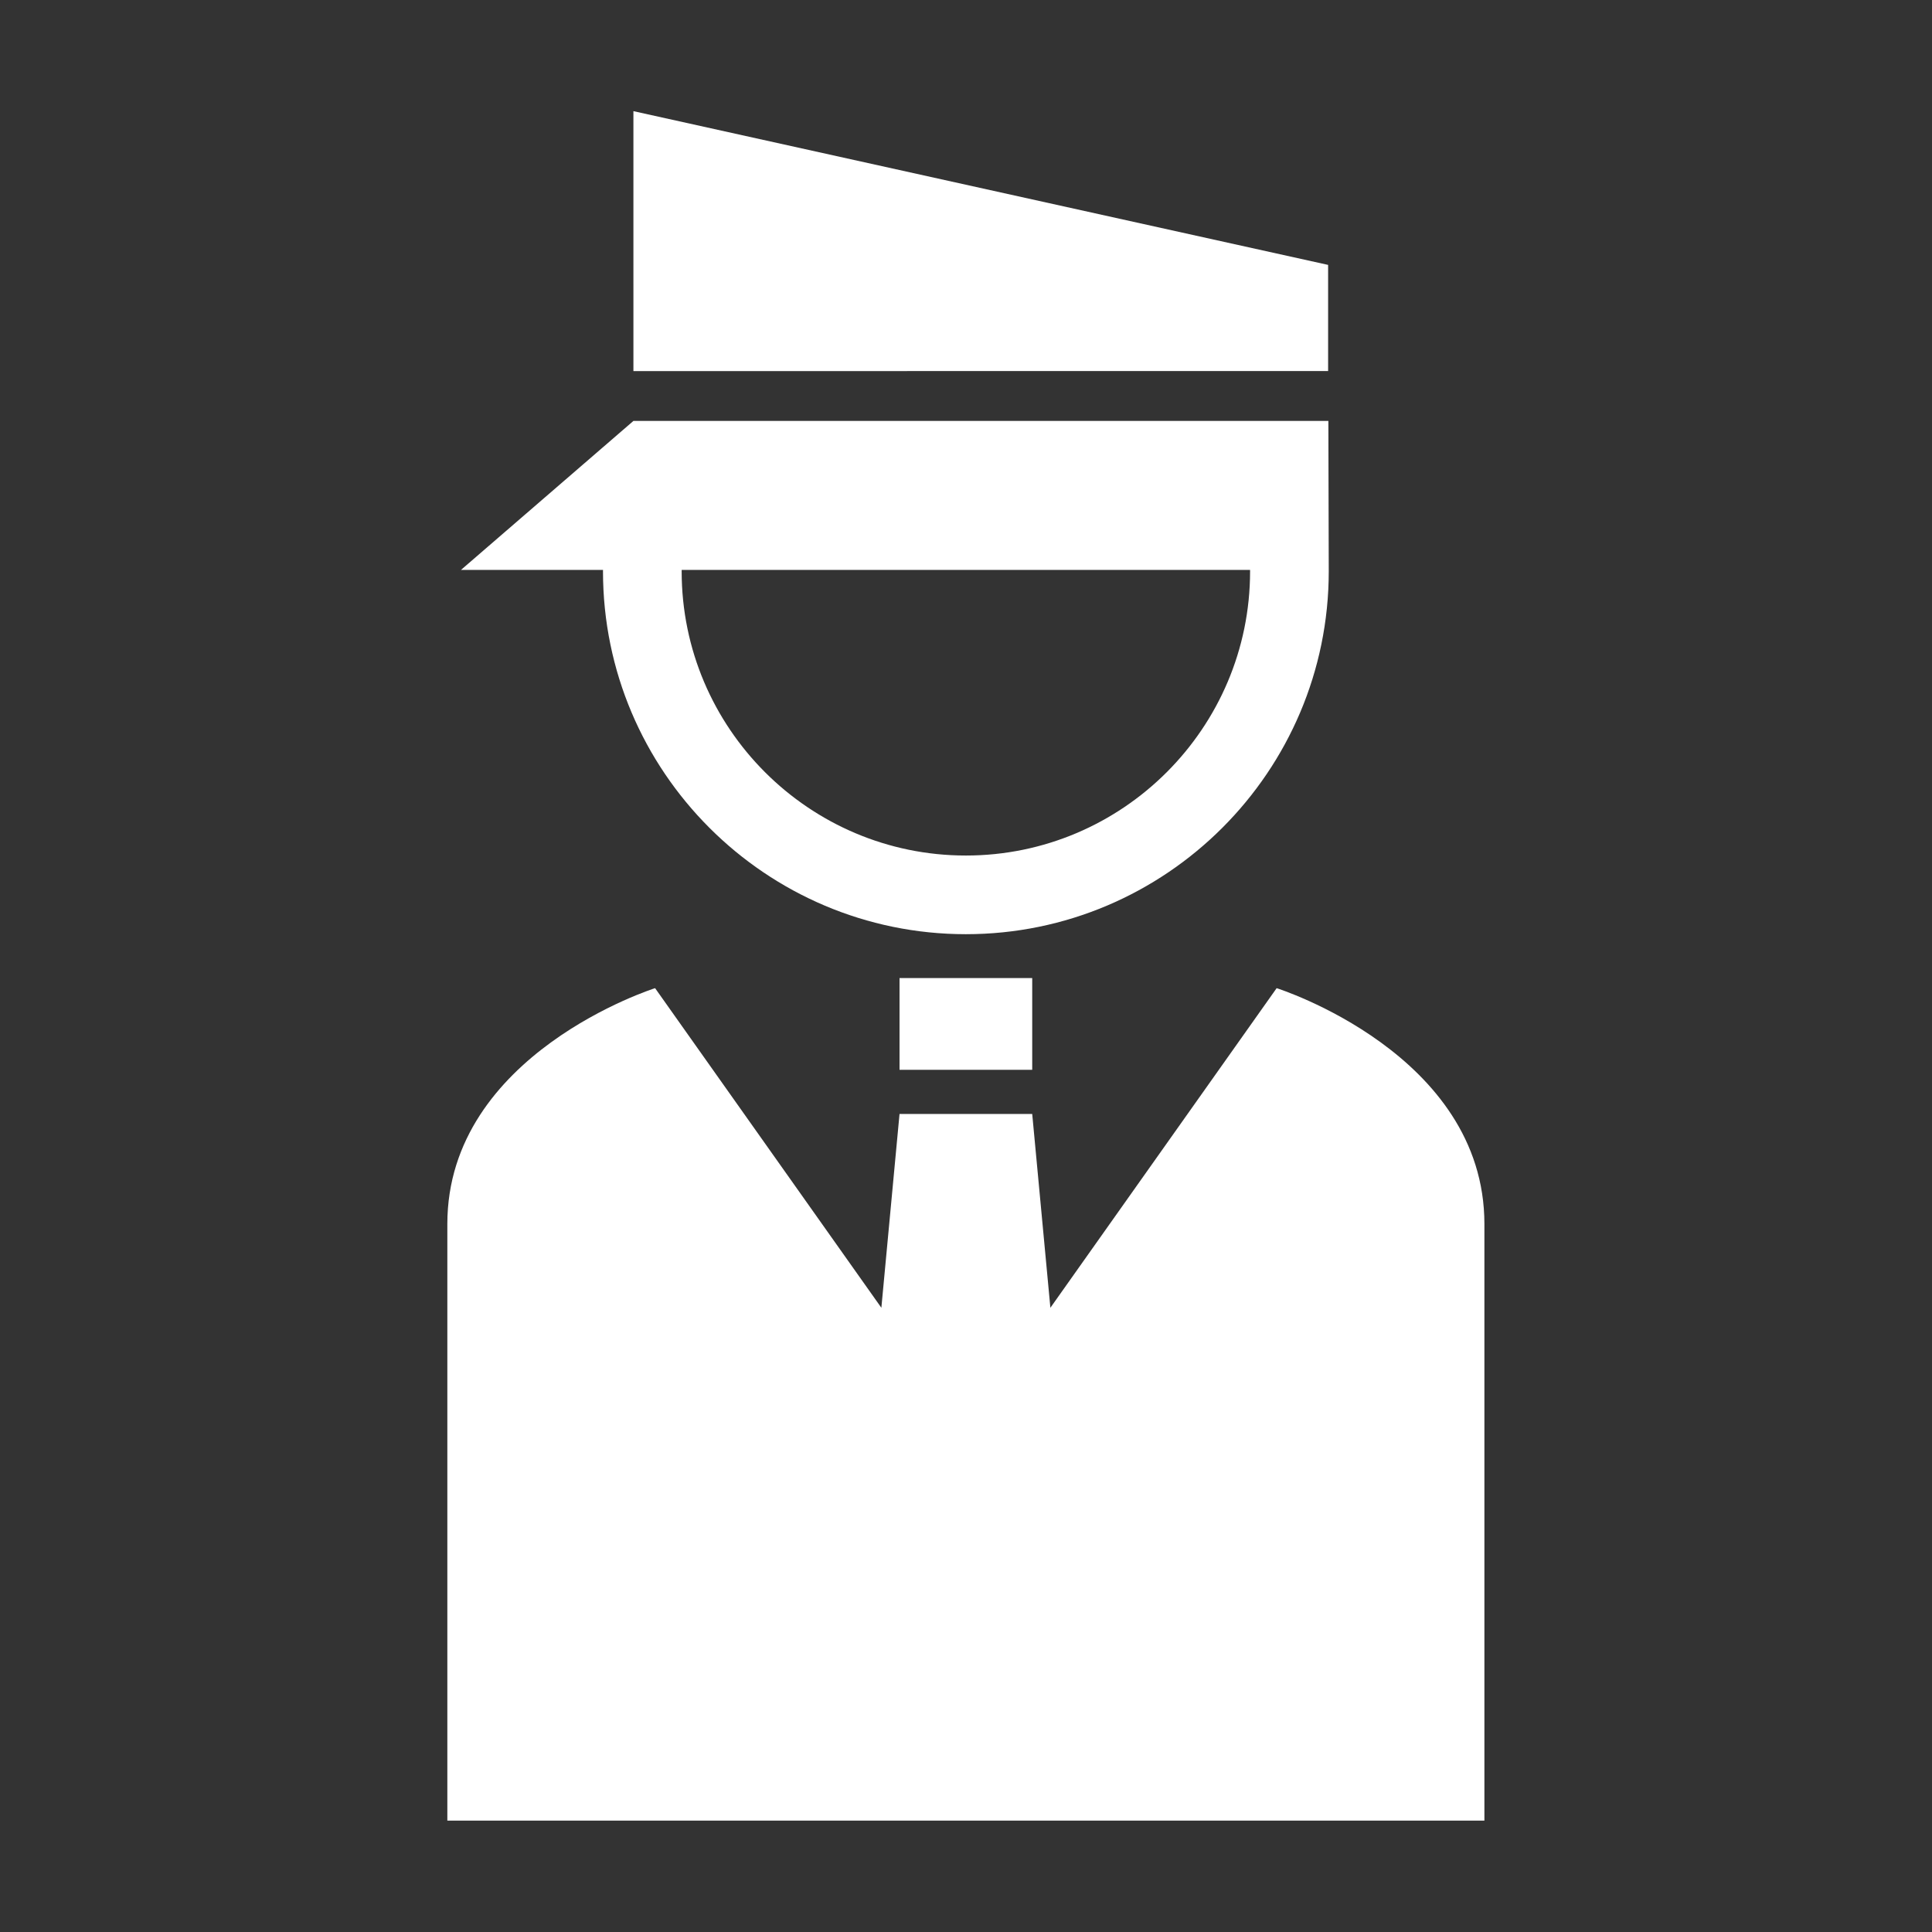
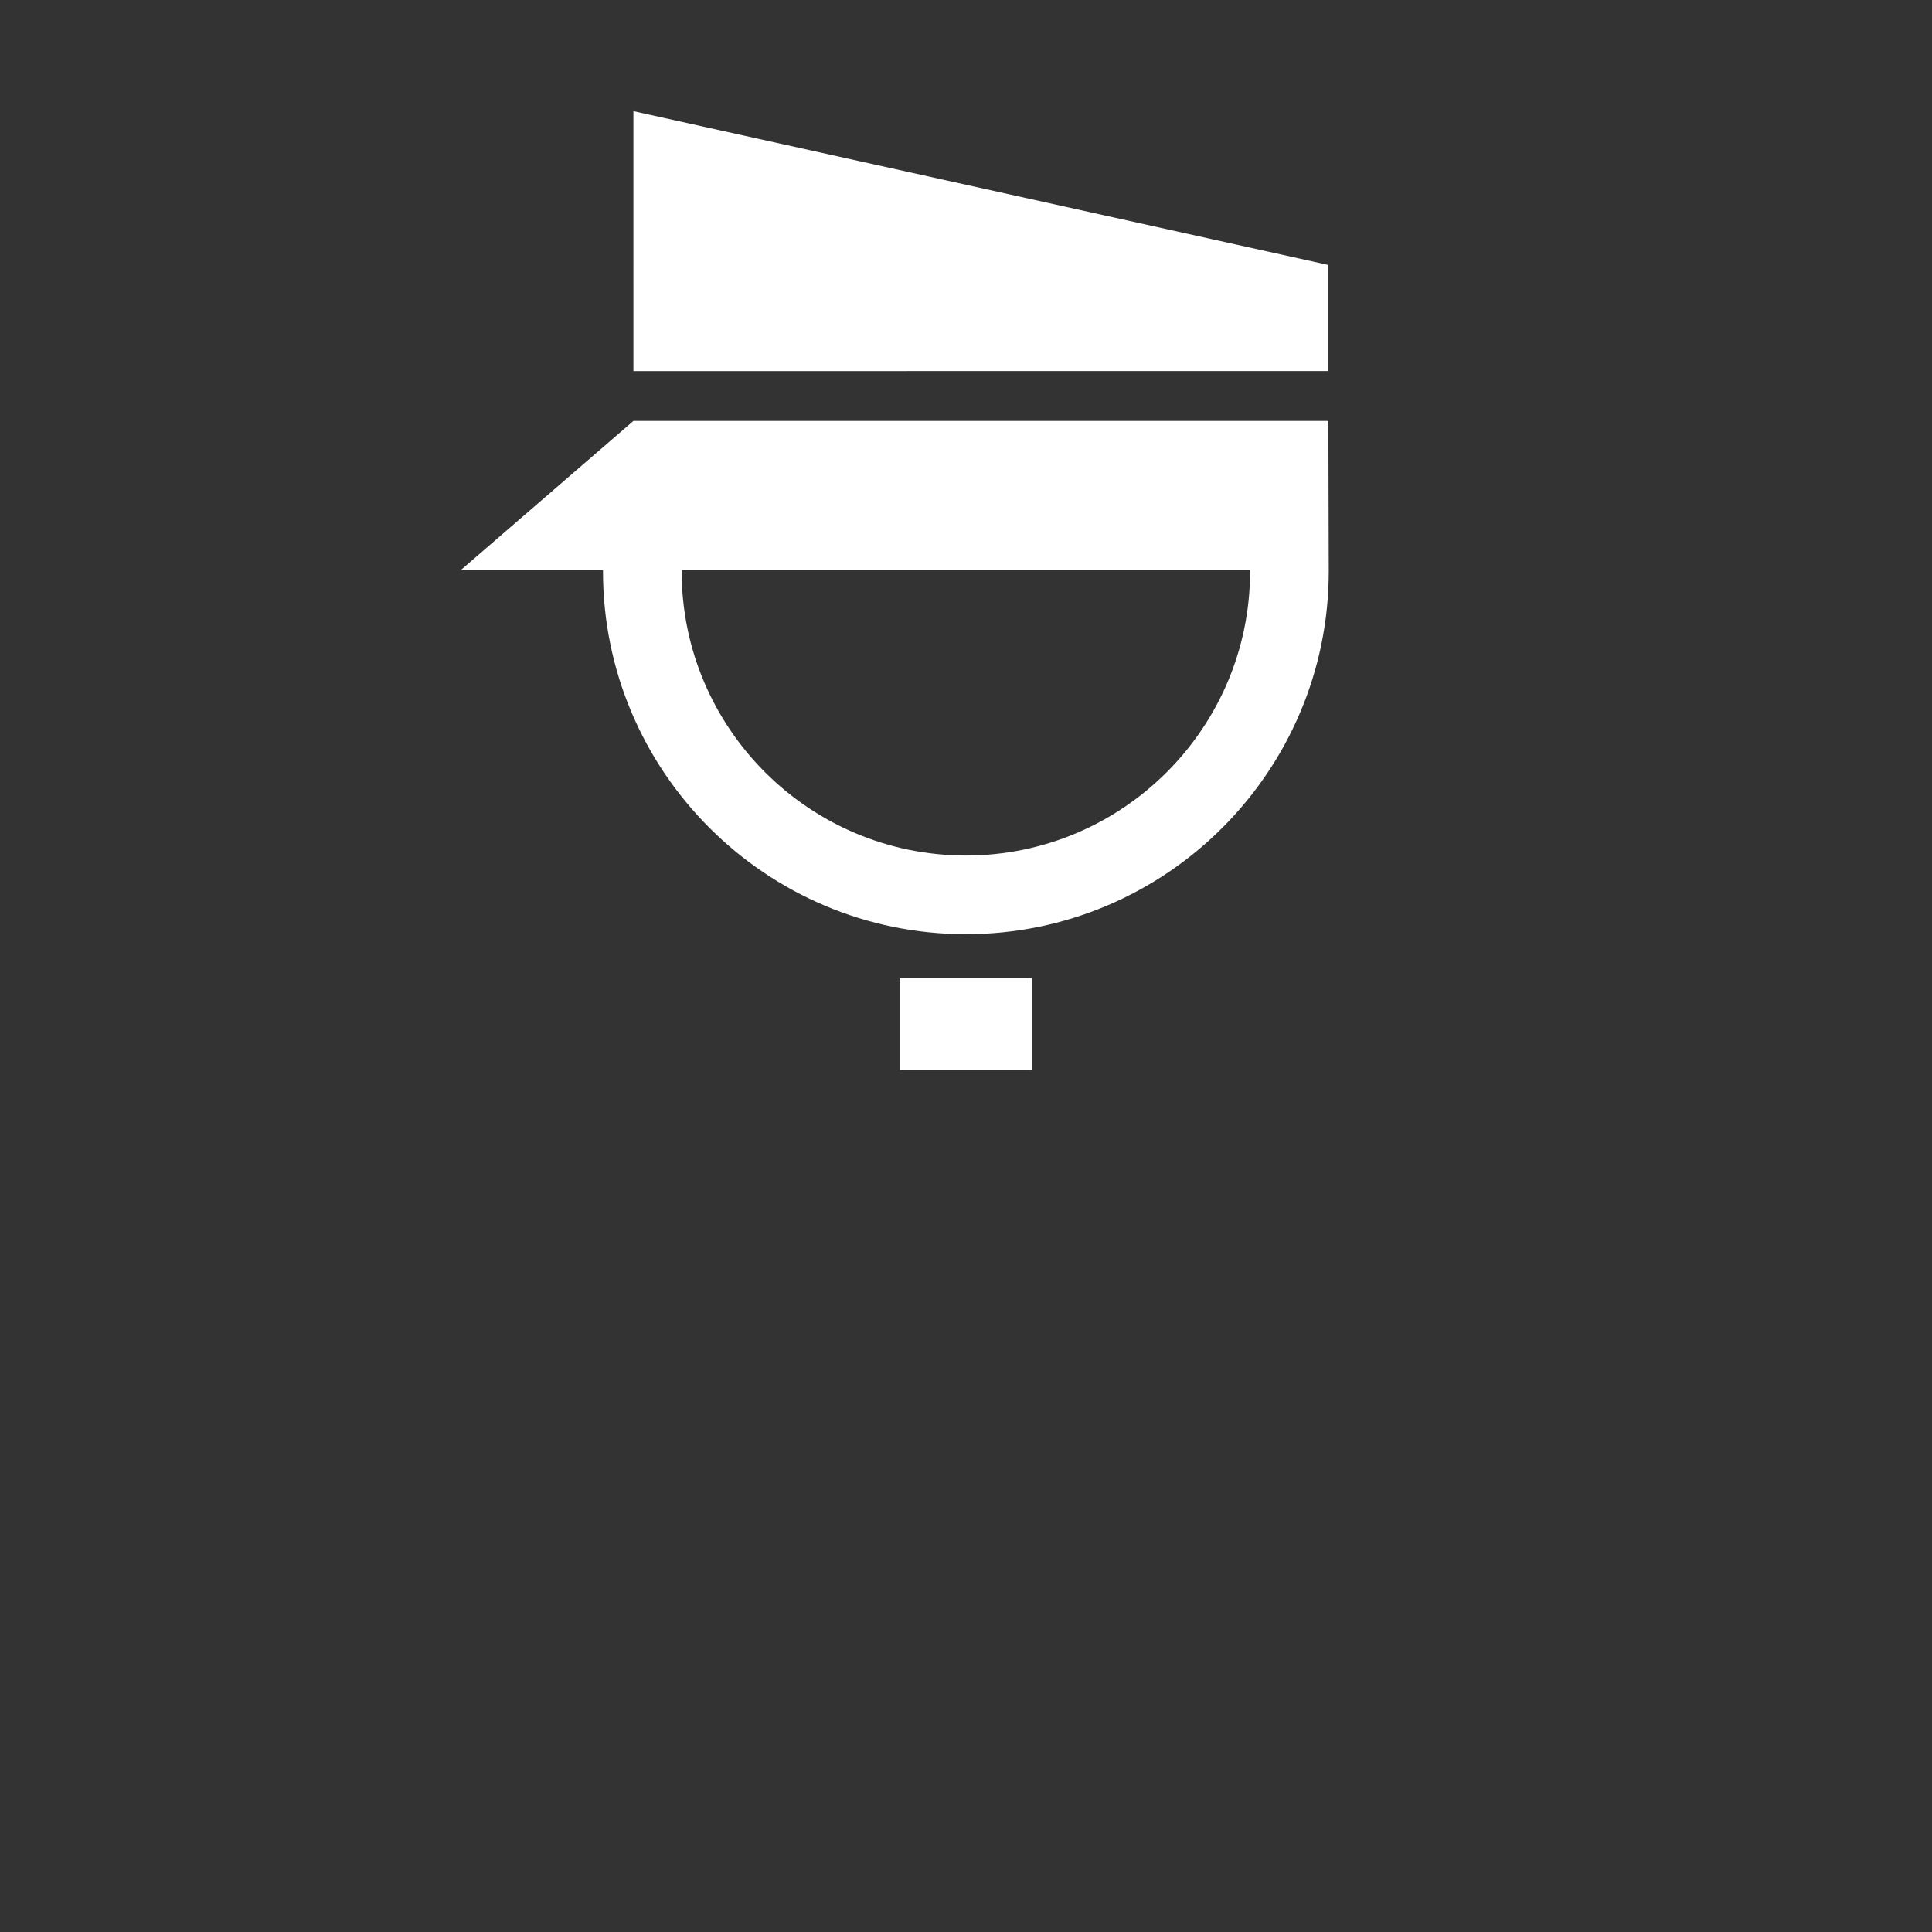
<svg xmlns="http://www.w3.org/2000/svg" width="100%" height="100%" viewBox="0 0 2600 2600" version="1.1" xml:space="preserve" style="fill-rule:evenodd;clip-rule:evenodd;stroke-linejoin:round;stroke-miterlimit:2;">
  <rect x="0" y="0" width="2600" height="2600" fill="#333333" stroke="none" />
  <g id="contents" transform="matrix(4.036,0,0,4.036,-314.573,-314.573)">
    <g transform="matrix(-0.976,-0.216,-0.216,0.976,293.598,125.555)">
      <path d="M-230.706,-9.343L6.631,-9.343L-12.108,75.313L-238.359,25.23L-230.706,-9.343Z" style="fill:white;fill-rule:nonzero;" />
    </g>
    <g transform="matrix(1,0,0,1,400,244.528)">
      <path d="M0,118.68C-52.254,118.68 -94.767,76.168 -94.767,23.913C-94.767,23.756 -94.76,23.598 -94.759,23.441L94.76,23.441C94.761,23.598 94.767,23.756 94.767,23.913C94.767,76.168 52.254,118.68 0,118.68M-120.998,23.913C-120.998,90.632 -66.718,144.91 0,144.91C66.719,144.91 120.998,90.632 120.998,23.913C120.998,22.158 120.871,-26.23 120.871,-26.23L-110.856,-26.23L-168.346,23.441L-120.99,23.441C-120.99,23.598 -120.998,23.756 -120.998,23.913" style="fill:white;fill-rule:nonzero;" />
    </g>
    <g transform="matrix(1,0,0,1,503.624,685)">
-       <path d="M0,-277.568L-75.446,-170.997L-81.503,-235.627L-125.745,-235.627L-131.801,-170.997L-207.248,-277.568C-207.248,-277.568 -276.523,-255.721 -276.523,-198.92L-276.523,0L69.275,0L69.275,-198.92C69.275,-255.721 0,-277.568 0,-277.568" style="fill:white;fill-rule:nonzero;" />
-     </g>
+       </g>
    <g transform="matrix(1,0,0,1,0,38.719)">
      <rect x="377.878" y="365.345" width="44.243" height="30.591" style="fill:white;" />
    </g>
  </g>
</svg>